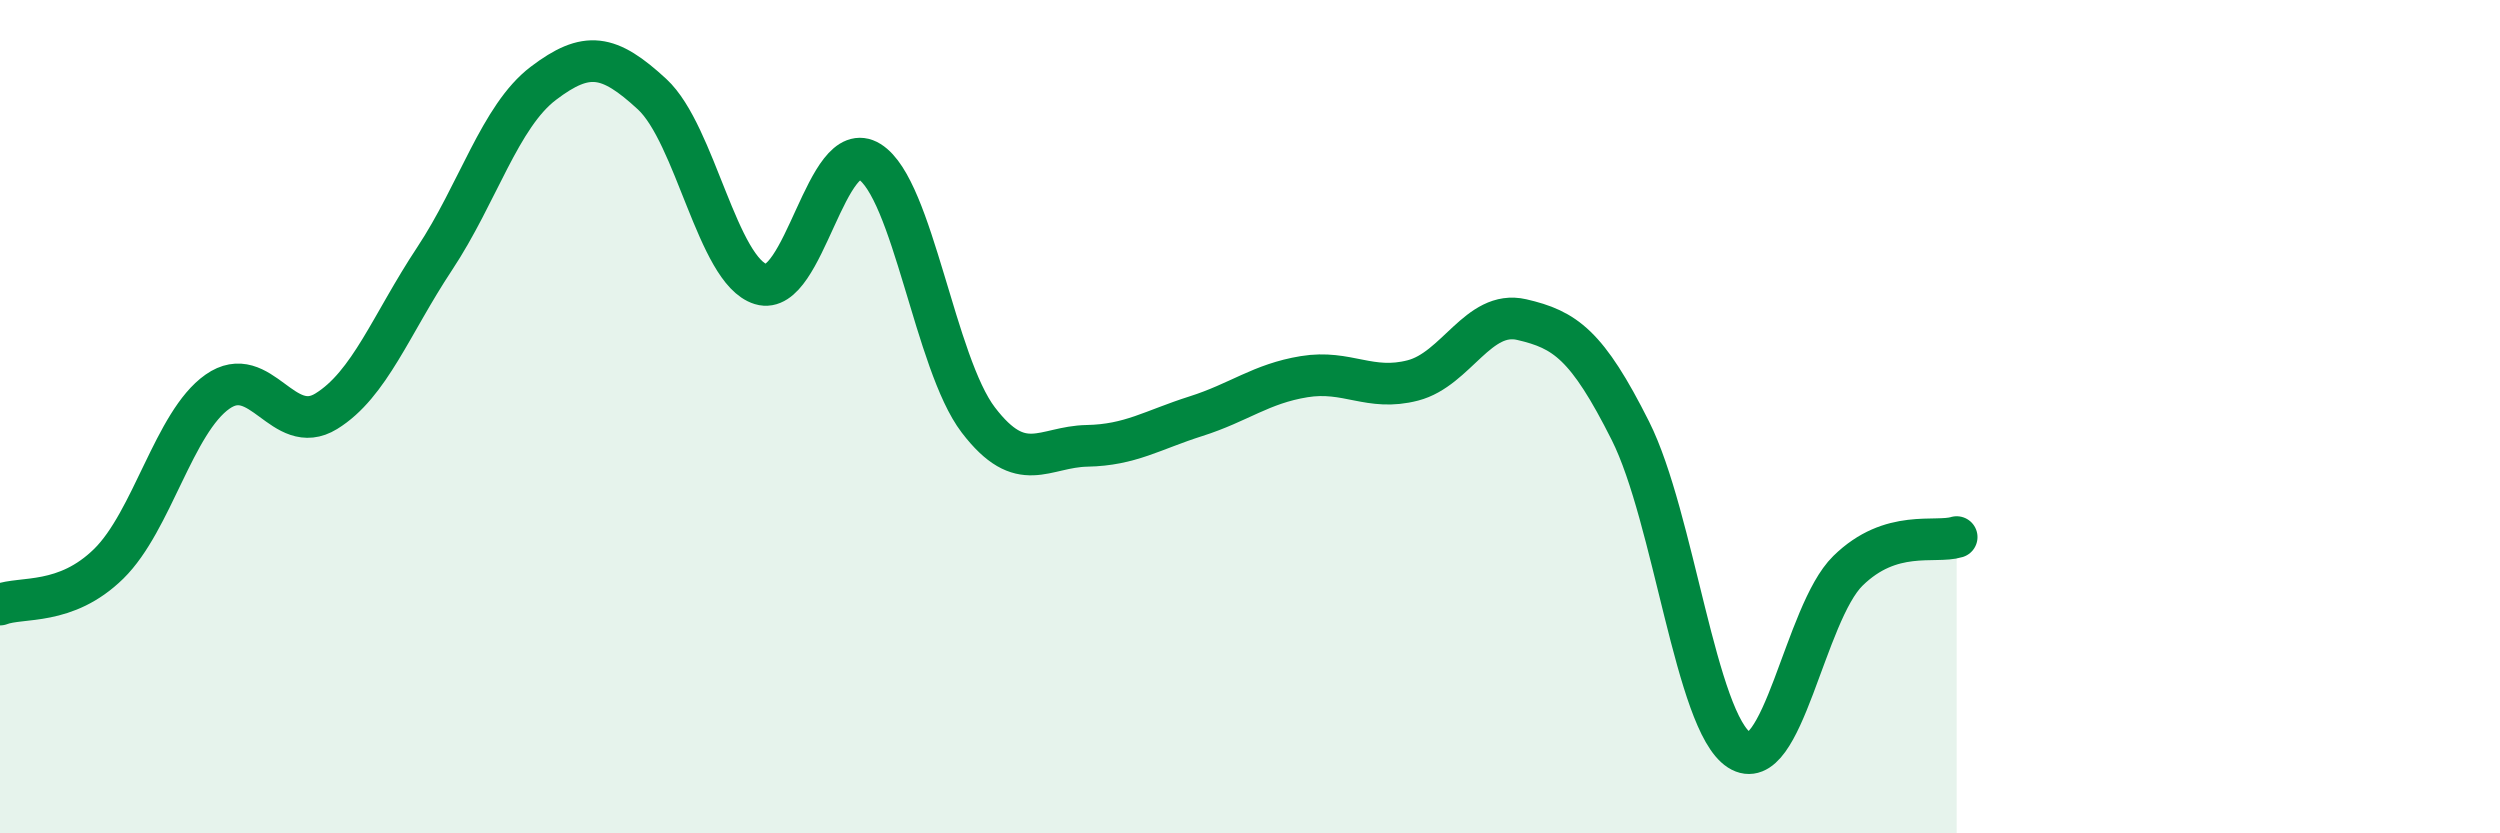
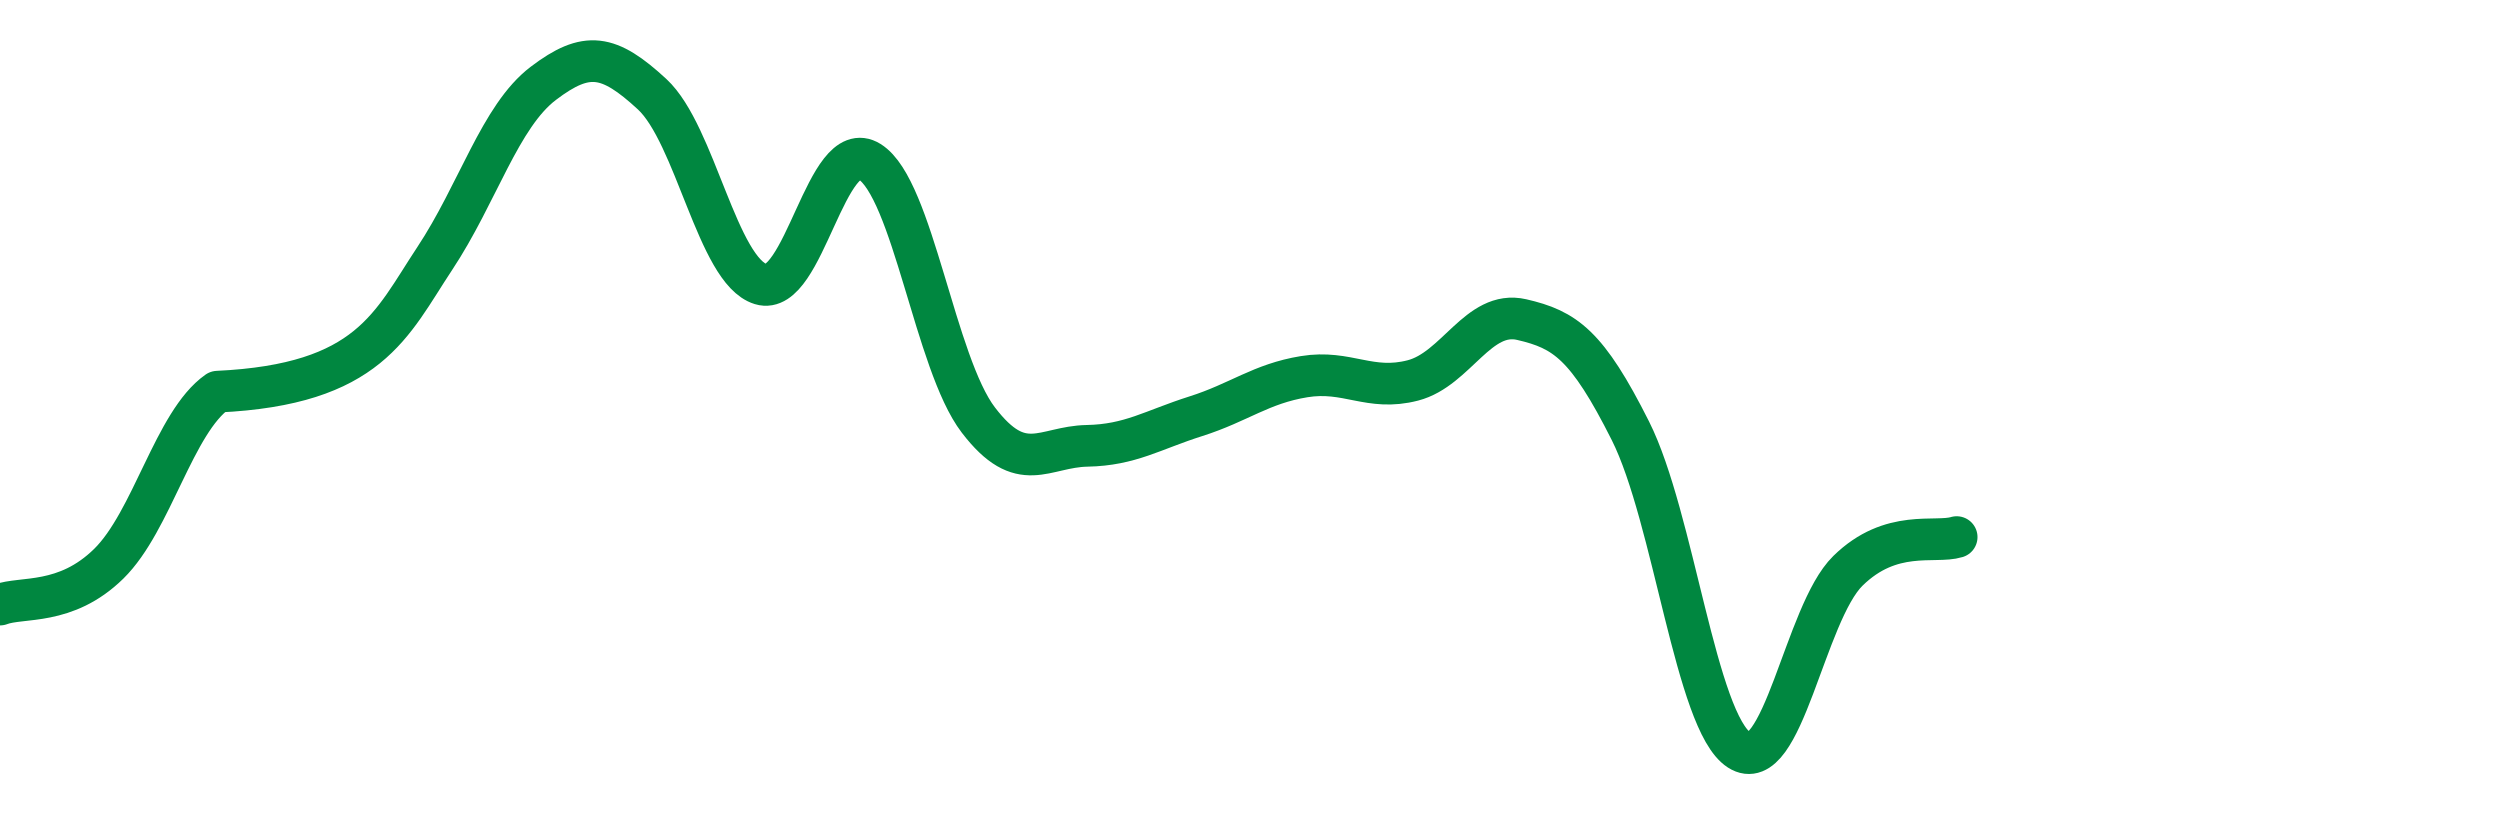
<svg xmlns="http://www.w3.org/2000/svg" width="60" height="20" viewBox="0 0 60 20">
-   <path d="M 0,14.51 C 0.52,14.31 1.57,14.55 2.61,13.53 C 3.65,12.51 4.18,10.13 5.22,9.4 C 6.26,8.67 6.79,10.51 7.83,9.87 C 8.87,9.23 9.39,7.78 10.43,6.21 C 11.47,4.64 12,2.79 13.04,2 C 14.08,1.21 14.61,1.3 15.65,2.26 C 16.69,3.22 17.22,6.5 18.26,6.82 C 19.3,7.14 19.83,3.23 20.87,3.88 C 21.91,4.53 22.44,8.72 23.48,10.08 C 24.52,11.44 25.05,10.72 26.09,10.7 C 27.13,10.68 27.66,10.32 28.7,9.99 C 29.74,9.66 30.26,9.21 31.3,9.04 C 32.34,8.87 32.87,9.4 33.91,9.13 C 34.95,8.86 35.48,7.43 36.52,7.67 C 37.56,7.91 38.09,8.27 39.13,10.34 C 40.17,12.41 40.7,17.33 41.74,18 C 42.78,18.67 43.31,14.72 44.35,13.7 C 45.39,12.68 46.44,13.05 46.96,12.89L46.96 20L0 20Z" fill="#008740" opacity="0.1" stroke-linecap="round" stroke-linejoin="round" />
-   <path d="M 0,14.51 C 0.52,14.31 1.57,14.55 2.61,13.53 C 3.65,12.51 4.18,10.13 5.22,9.4 C 6.26,8.67 6.79,10.51 7.83,9.87 C 8.87,9.23 9.39,7.78 10.43,6.21 C 11.47,4.64 12,2.79 13.04,2 C 14.08,1.21 14.61,1.3 15.65,2.26 C 16.69,3.22 17.22,6.5 18.26,6.82 C 19.3,7.14 19.83,3.23 20.87,3.88 C 21.91,4.53 22.44,8.72 23.48,10.08 C 24.52,11.44 25.05,10.72 26.09,10.7 C 27.13,10.68 27.66,10.32 28.7,9.99 C 29.74,9.66 30.26,9.21 31.3,9.04 C 32.34,8.87 32.87,9.4 33.91,9.13 C 34.95,8.86 35.48,7.43 36.52,7.67 C 37.56,7.91 38.09,8.27 39.13,10.34 C 40.17,12.41 40.7,17.33 41.74,18 C 42.78,18.67 43.31,14.72 44.35,13.7 C 45.39,12.68 46.44,13.05 46.96,12.89" stroke="#008740" stroke-width="1" fill="none" stroke-linecap="round" stroke-linejoin="round" />
+   <path d="M 0,14.51 C 0.52,14.31 1.57,14.55 2.61,13.53 C 3.65,12.51 4.18,10.13 5.22,9.4 C 8.87,9.23 9.39,7.78 10.43,6.21 C 11.47,4.64 12,2.79 13.04,2 C 14.08,1.21 14.61,1.3 15.65,2.26 C 16.69,3.22 17.22,6.5 18.26,6.82 C 19.3,7.14 19.83,3.23 20.87,3.88 C 21.91,4.53 22.44,8.72 23.48,10.08 C 24.52,11.44 25.05,10.72 26.09,10.7 C 27.13,10.68 27.66,10.32 28.7,9.99 C 29.74,9.66 30.26,9.21 31.3,9.04 C 32.34,8.87 32.87,9.4 33.91,9.13 C 34.95,8.86 35.48,7.43 36.52,7.67 C 37.56,7.91 38.09,8.27 39.13,10.34 C 40.17,12.41 40.7,17.33 41.74,18 C 42.78,18.67 43.31,14.72 44.35,13.7 C 45.39,12.68 46.44,13.05 46.96,12.89" stroke="#008740" stroke-width="1" fill="none" stroke-linecap="round" stroke-linejoin="round" />
</svg>